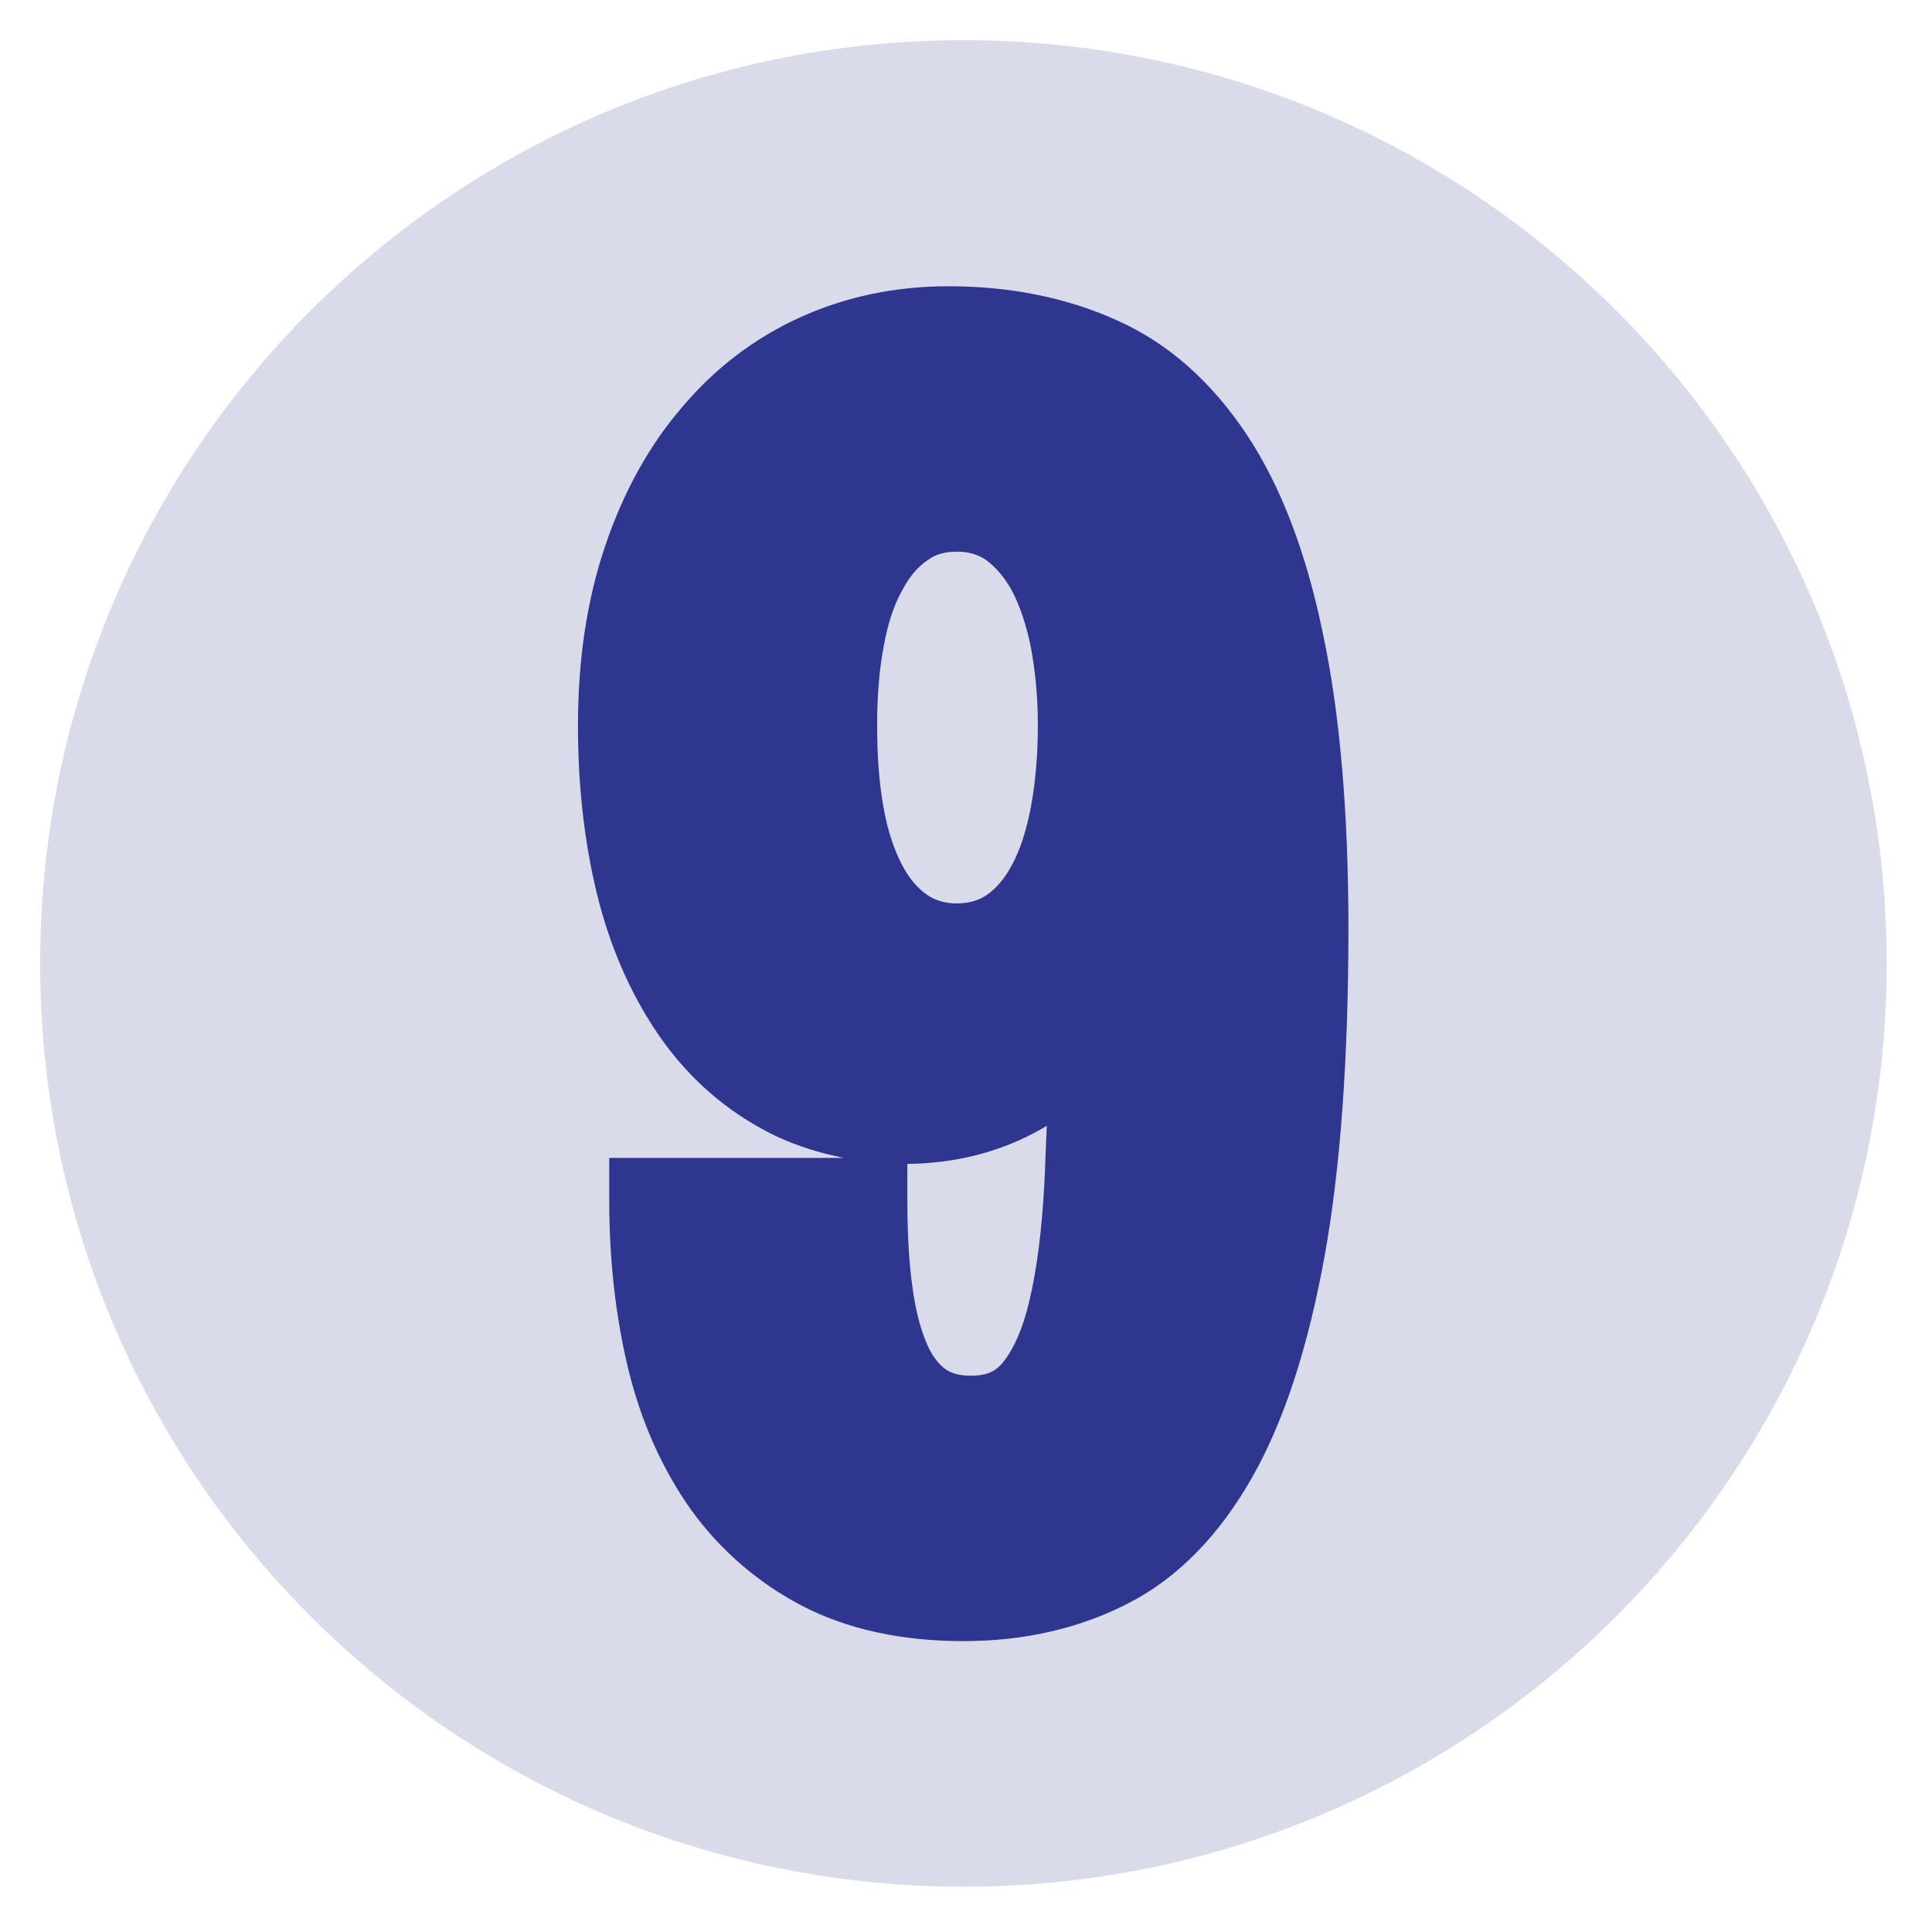
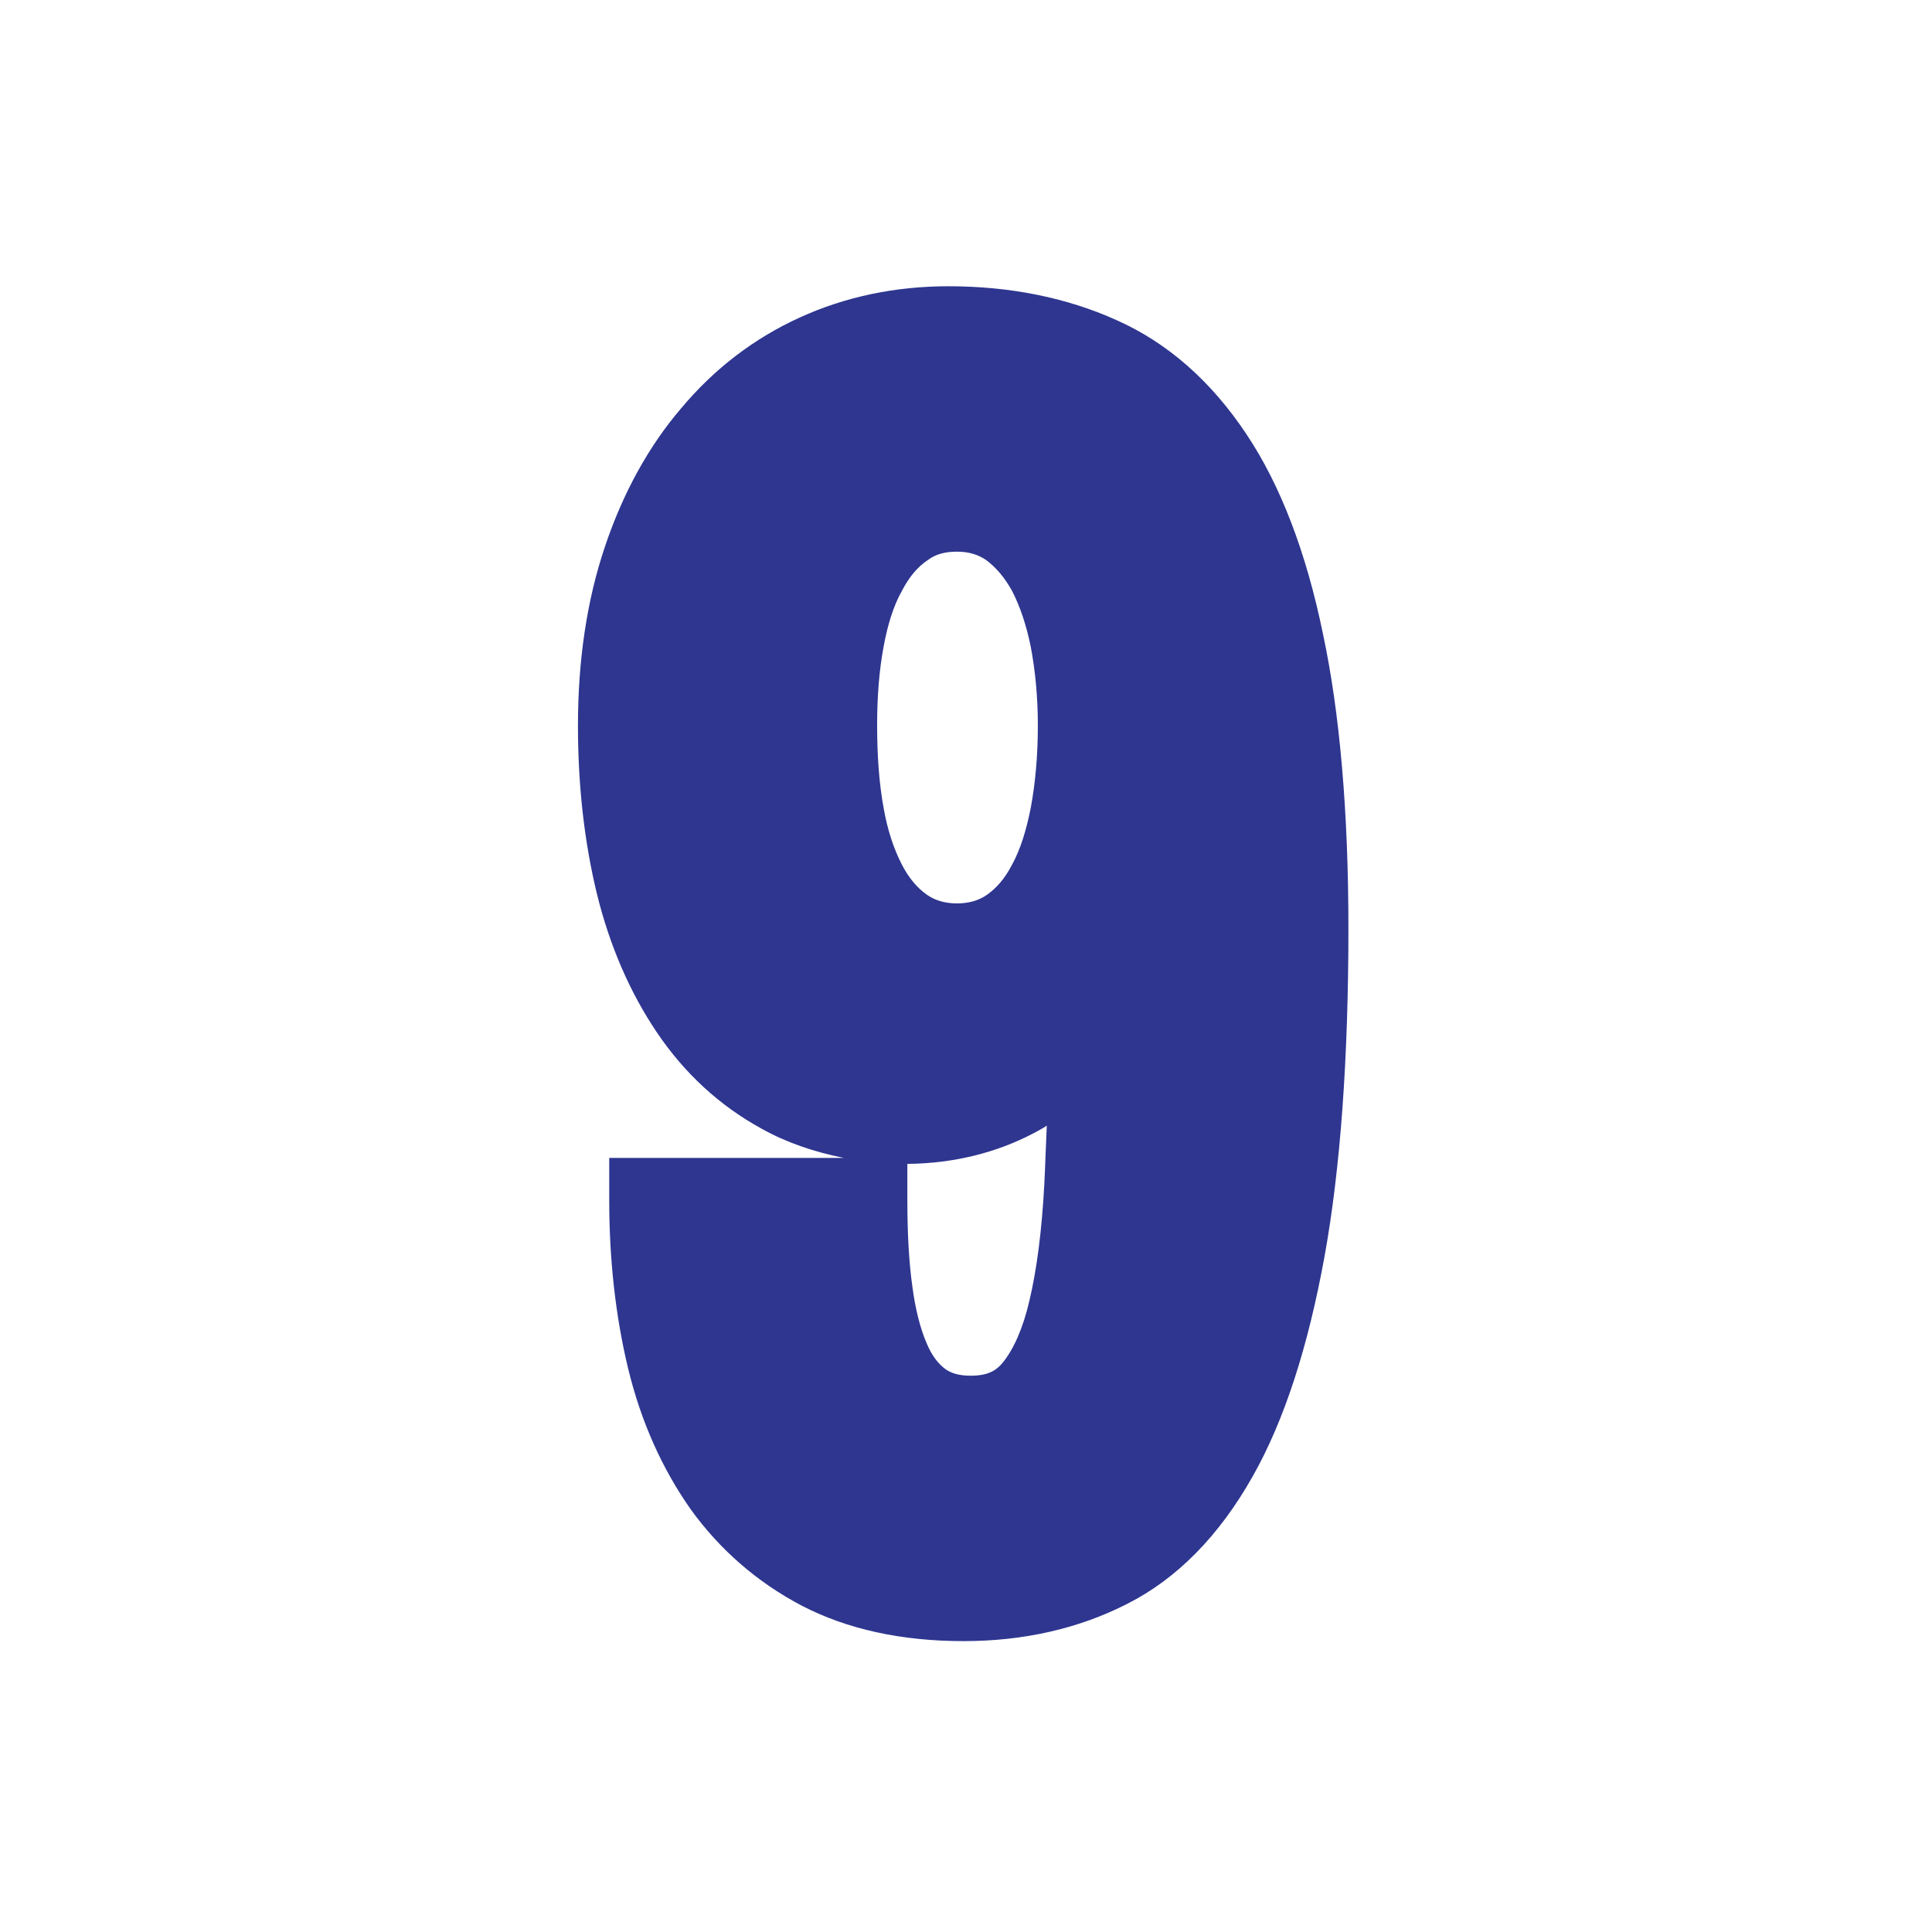
<svg xmlns="http://www.w3.org/2000/svg" width="250" zoomAndPan="magnify" viewBox="0 0 187.5 187.5" height="250" preserveAspectRatio="xMidYMid meet" version="1.0">
  <defs>
    <filter x="0%" y="0%" width="100%" height="100%" id="694a0bfa22">
      <feColorMatrix values="0 0 0 0 1 0 0 0 0 1 0 0 0 0 1 0 0 0 1 0" color-interpolation-filters="sRGB" />
    </filter>
    <mask id="3b5324b26d">
      <g filter="url(#694a0bfa22)">
-         <rect x="-18.75" width="225" fill="#000000" y="-18.75" height="225" fill-opacity="0.18" />
-       </g>
+         </g>
    </mask>
    <clipPath id="2d04e6add6">
-       <path d="M 0.898 0.898 L 180.105 0.898 L 180.105 180.105 L 0.898 180.105 Z M 0.898 0.898" clip-rule="nonzero" />
-     </clipPath>
+       </clipPath>
    <clipPath id="b04e187c65">
      <path d="M 90.5 0.898 C 41.016 0.898 0.898 41.016 0.898 90.5 C 0.898 139.988 41.016 180.105 90.5 180.105 C 139.988 180.105 180.105 139.988 180.105 90.5 C 180.105 41.016 139.988 0.898 90.5 0.898 Z M 90.5 0.898" clip-rule="nonzero" />
    </clipPath>
    <clipPath id="b38954de89">
-       <path d="M 0.898 0.898 L 180.105 0.898 L 180.105 180.105 L 0.898 180.105 Z M 0.898 0.898" clip-rule="nonzero" />
+       <path d="M 0.898 0.898 L 180.105 0.898 L 180.105 180.105 Z M 0.898 0.898" clip-rule="nonzero" />
    </clipPath>
    <clipPath id="f99709cb05">
      <path d="M 90.5 0.898 C 41.016 0.898 0.898 41.016 0.898 90.5 C 0.898 139.988 41.016 180.105 90.5 180.105 C 139.988 180.105 180.105 139.988 180.105 90.5 C 180.105 41.016 139.988 0.898 90.5 0.898 Z M 90.5 0.898" clip-rule="nonzero" />
    </clipPath>
    <clipPath id="c430991dc8">
      <rect x="0" width="181" y="0" height="181" />
    </clipPath>
    <clipPath id="5eaa144344">
      <rect x="0" width="181" y="0" height="181" />
    </clipPath>
    <clipPath id="a1b2d4b0bf">
      <path d="M 56.09 27.781 L 130.91 27.781 L 130.91 159.301 L 56.09 159.301 Z M 56.09 27.781" clip-rule="nonzero" />
    </clipPath>
    <clipPath id="6ed794c51a">
      <path d="M 120.992 42.176 C 117.574 37.023 113.336 33.27 108.328 31.055 C 103.516 28.887 98.027 27.781 92.055 27.781 C 86.906 27.781 82.043 28.793 77.613 30.816 C 73.184 32.836 69.332 35.773 66.105 39.625 C 62.93 43.332 60.426 47.906 58.691 53.105 C 56.957 58.258 56.09 64.082 56.09 70.438 C 56.09 76.266 56.719 81.754 57.922 86.711 C 59.172 91.816 61.148 96.34 63.746 100.191 C 66.441 104.188 69.859 107.32 73.906 109.535 C 76.312 110.883 79.008 111.797 81.898 112.375 L 59.125 112.375 L 59.125 116.465 C 59.125 122.293 59.75 127.781 60.953 132.789 C 62.207 137.988 64.277 142.562 67.02 146.461 C 69.859 150.41 73.52 153.586 77.852 155.852 C 82.234 158.113 87.48 159.27 93.5 159.27 C 99.328 159.27 104.672 158.066 109.391 155.656 C 114.25 153.203 118.344 149.012 121.57 143.285 C 124.652 137.844 126.961 130.668 128.551 121.906 C 130.09 113.387 130.863 102.695 130.863 90.129 C 130.863 78.863 130.043 69.281 128.406 61.578 C 126.77 53.586 124.266 47.086 120.992 42.176 Z M 100.047 78.336 C 99.613 80.551 99.039 82.426 98.219 83.918 C 97.547 85.219 96.727 86.184 95.762 86.855 C 94.992 87.387 94.031 87.676 92.875 87.676 C 91.719 87.676 90.758 87.387 89.984 86.855 C 89.023 86.184 88.203 85.219 87.531 83.918 C 86.762 82.426 86.133 80.598 85.75 78.383 C 85.316 76.023 85.125 73.328 85.125 70.391 C 85.125 67.645 85.316 65.094 85.75 62.785 C 86.133 60.664 86.711 58.789 87.531 57.344 C 88.203 56.043 89.023 55.031 90.035 54.359 C 90.805 53.781 91.719 53.539 92.875 53.539 C 94.031 53.539 94.945 53.828 95.715 54.359 C 96.68 55.082 97.496 56.043 98.219 57.344 C 98.988 58.836 99.613 60.664 100.047 62.832 C 100.48 65.145 100.723 67.695 100.723 70.391 C 100.723 73.328 100.48 75.977 100.047 78.336 Z M 100.336 109.965 C 100.77 109.727 101.156 109.535 101.59 109.246 C 101.492 111.266 101.445 113.145 101.348 114.973 C 101.109 119.402 100.625 123.207 99.902 126.238 C 99.277 128.938 98.363 130.957 97.305 132.258 C 96.773 132.883 96.051 133.512 94.223 133.512 C 93.164 133.512 92.395 133.316 91.766 132.883 C 91.047 132.355 90.418 131.535 89.938 130.379 C 89.312 128.938 88.832 127.059 88.543 124.844 C 88.203 122.438 88.059 119.598 88.059 116.465 L 88.059 112.953 L 88.156 112.953 C 92.539 112.902 96.68 111.891 100.336 109.965 Z M 100.336 109.965" clip-rule="nonzero" />
    </clipPath>
    <clipPath id="0569f8d1af">
      <path d="M 0.09 0.781 L 74.91 0.781 L 74.91 132.301 L 0.09 132.301 Z M 0.09 0.781" clip-rule="nonzero" />
    </clipPath>
    <clipPath id="52e9a19b3a">
      <path d="M 64.992 15.176 C 61.574 10.023 57.336 6.27 52.328 4.055 C 47.516 1.887 42.027 0.781 36.055 0.781 C 30.906 0.781 26.043 1.793 21.613 3.816 C 17.184 5.836 13.332 8.773 10.105 12.625 C 6.93 16.332 4.426 20.906 2.691 26.105 C 0.957 31.258 0.09 37.082 0.09 43.438 C 0.09 49.266 0.719 54.754 1.922 59.711 C 3.172 64.816 5.148 69.34 7.746 73.191 C 10.441 77.188 13.859 80.32 17.906 82.535 C 20.312 83.883 23.008 84.797 25.898 85.375 L 3.125 85.375 L 3.125 89.465 C 3.125 95.293 3.75 100.781 4.953 105.789 C 6.207 110.988 8.277 115.562 11.02 119.461 C 13.859 123.41 17.52 126.586 21.852 128.852 C 26.234 131.113 31.48 132.27 37.5 132.27 C 43.328 132.27 48.672 131.066 53.391 128.656 C 58.25 126.203 62.344 122.012 65.57 116.285 C 68.652 110.844 70.961 103.668 72.551 94.906 C 74.09 86.387 74.863 75.695 74.863 63.129 C 74.863 51.863 74.043 42.281 72.406 34.578 C 70.77 26.586 68.266 20.086 64.992 15.176 Z M 44.047 51.336 C 43.613 53.551 43.039 55.426 42.219 56.918 C 41.547 58.219 40.727 59.184 39.762 59.855 C 38.992 60.387 38.031 60.676 36.875 60.676 C 35.719 60.676 34.758 60.387 33.984 59.855 C 33.023 59.184 32.203 58.219 31.531 56.918 C 30.762 55.426 30.133 53.598 29.75 51.383 C 29.316 49.023 29.125 46.328 29.125 43.391 C 29.125 40.645 29.316 38.094 29.75 35.785 C 30.133 33.664 30.711 31.789 31.531 30.344 C 32.203 29.043 33.023 28.031 34.035 27.359 C 34.805 26.781 35.719 26.539 36.875 26.539 C 38.031 26.539 38.945 26.828 39.715 27.359 C 40.68 28.082 41.496 29.043 42.219 30.344 C 42.988 31.836 43.613 33.664 44.047 35.832 C 44.48 38.145 44.723 40.695 44.723 43.391 C 44.723 46.328 44.48 48.977 44.047 51.336 Z M 44.336 82.965 C 44.77 82.727 45.156 82.535 45.59 82.246 C 45.492 84.266 45.445 86.145 45.348 87.973 C 45.109 92.402 44.625 96.207 43.902 99.238 C 43.277 101.938 42.363 103.957 41.305 105.258 C 40.773 105.883 40.051 106.512 38.223 106.512 C 37.164 106.512 36.395 106.316 35.766 105.883 C 35.047 105.355 34.418 104.535 33.938 103.379 C 33.312 101.938 32.832 100.059 32.543 97.844 C 32.203 95.438 32.059 92.598 32.059 89.465 L 32.059 85.953 L 32.156 85.953 C 36.539 85.902 40.68 84.891 44.336 82.965 Z M 44.336 82.965" clip-rule="nonzero" />
    </clipPath>
    <clipPath id="d8f8515662">
      <rect x="0" width="75" y="0" height="133" />
    </clipPath>
  </defs>
  <g mask="url(#3b5324b26d)">
    <g transform="matrix(1, 0, 0, 1, 3, 3)">
      <g clip-path="url(#5eaa144344)">
        <g clip-path="url(#2d04e6add6)">
          <g clip-path="url(#b04e187c65)">
            <g transform="matrix(1, 0, 0, 1, -0, -0)">
              <g clip-path="url(#c430991dc8)">
                <g clip-path="url(#b38954de89)">
                  <g clip-path="url(#f99709cb05)">
                    <path fill="#2e3690" d="M 0.898 0.898 L 180.105 0.898 L 180.105 180.105 L 0.898 180.105 Z M 0.898 0.898" fill-opacity="1" fill-rule="nonzero" />
                  </g>
                </g>
              </g>
            </g>
          </g>
        </g>
      </g>
    </g>
  </g>
  <g clip-path="url(#a1b2d4b0bf)">
    <g clip-path="url(#6ed794c51a)">
      <g transform="matrix(1, 0, 0, 1, 56, 27)">
        <g clip-path="url(#d8f8515662)">
          <g clip-path="url(#0569f8d1af)">
            <g clip-path="url(#52e9a19b3a)">
              <path fill="#2e3690" d="M 0.09 0.781 L 74.91 0.781 L 74.91 132.301 L 0.09 132.301 Z M 0.09 0.781" fill-opacity="1" fill-rule="nonzero" />
            </g>
          </g>
        </g>
      </g>
    </g>
  </g>
</svg>